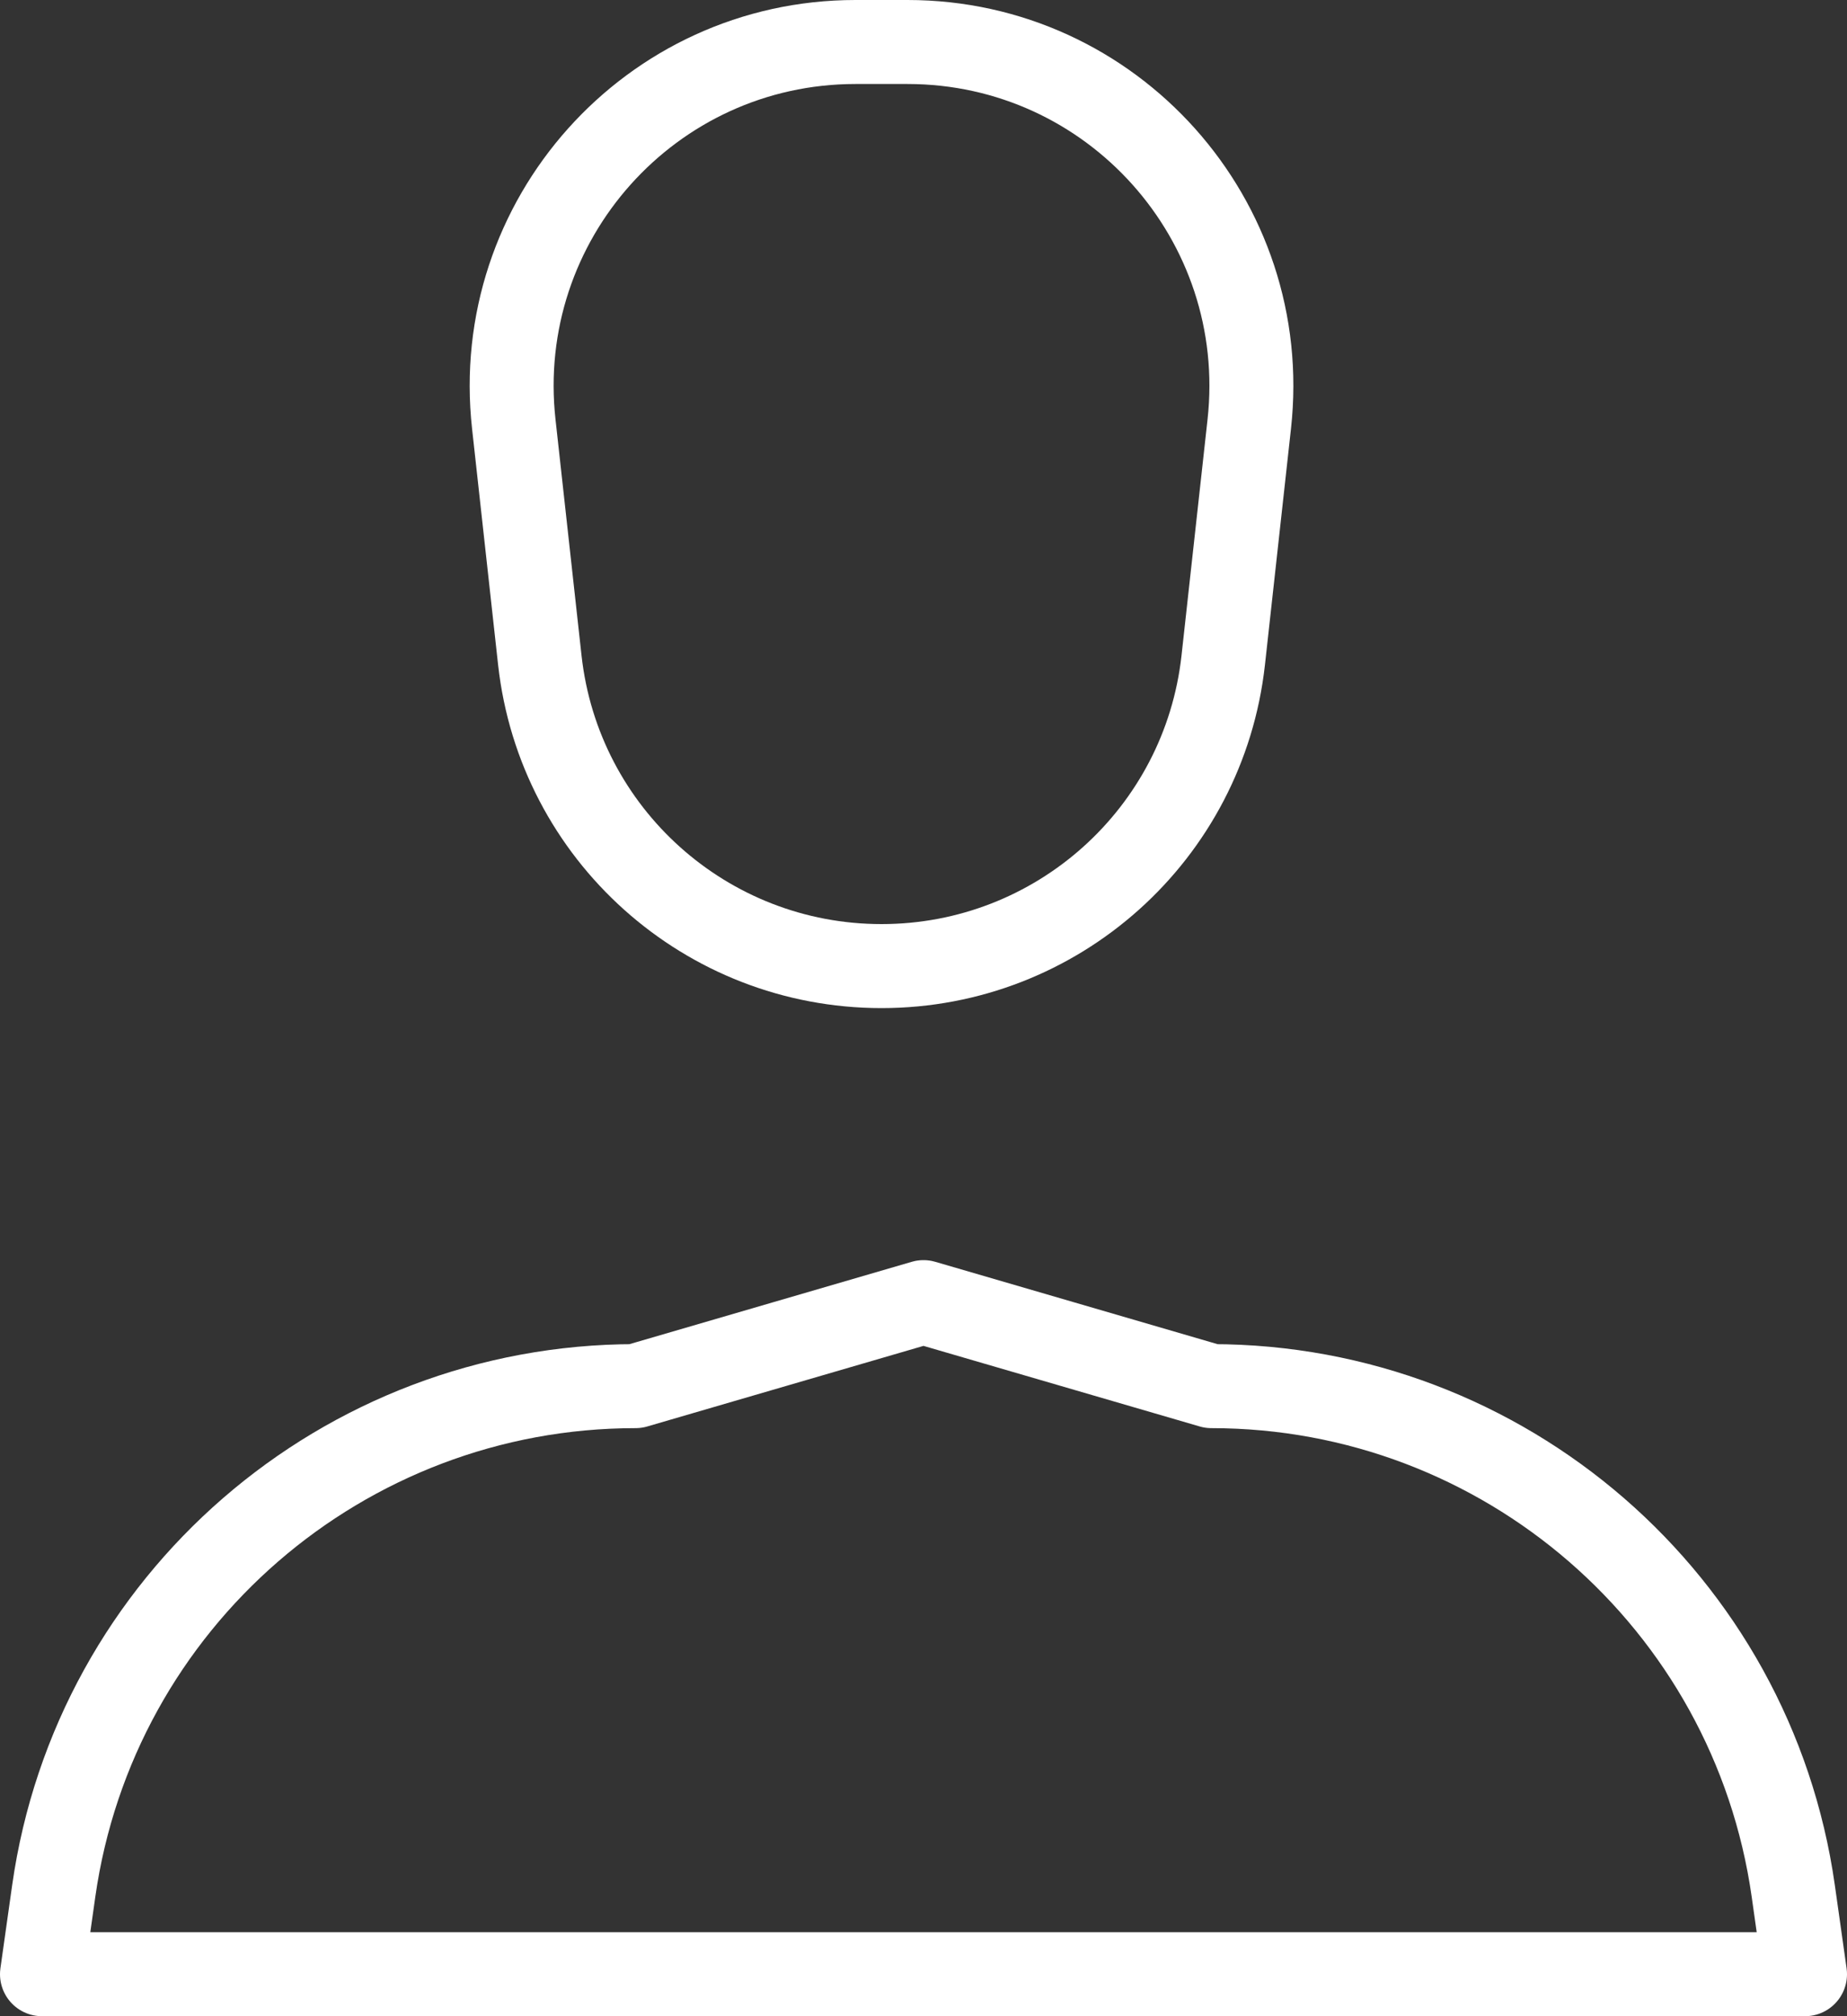
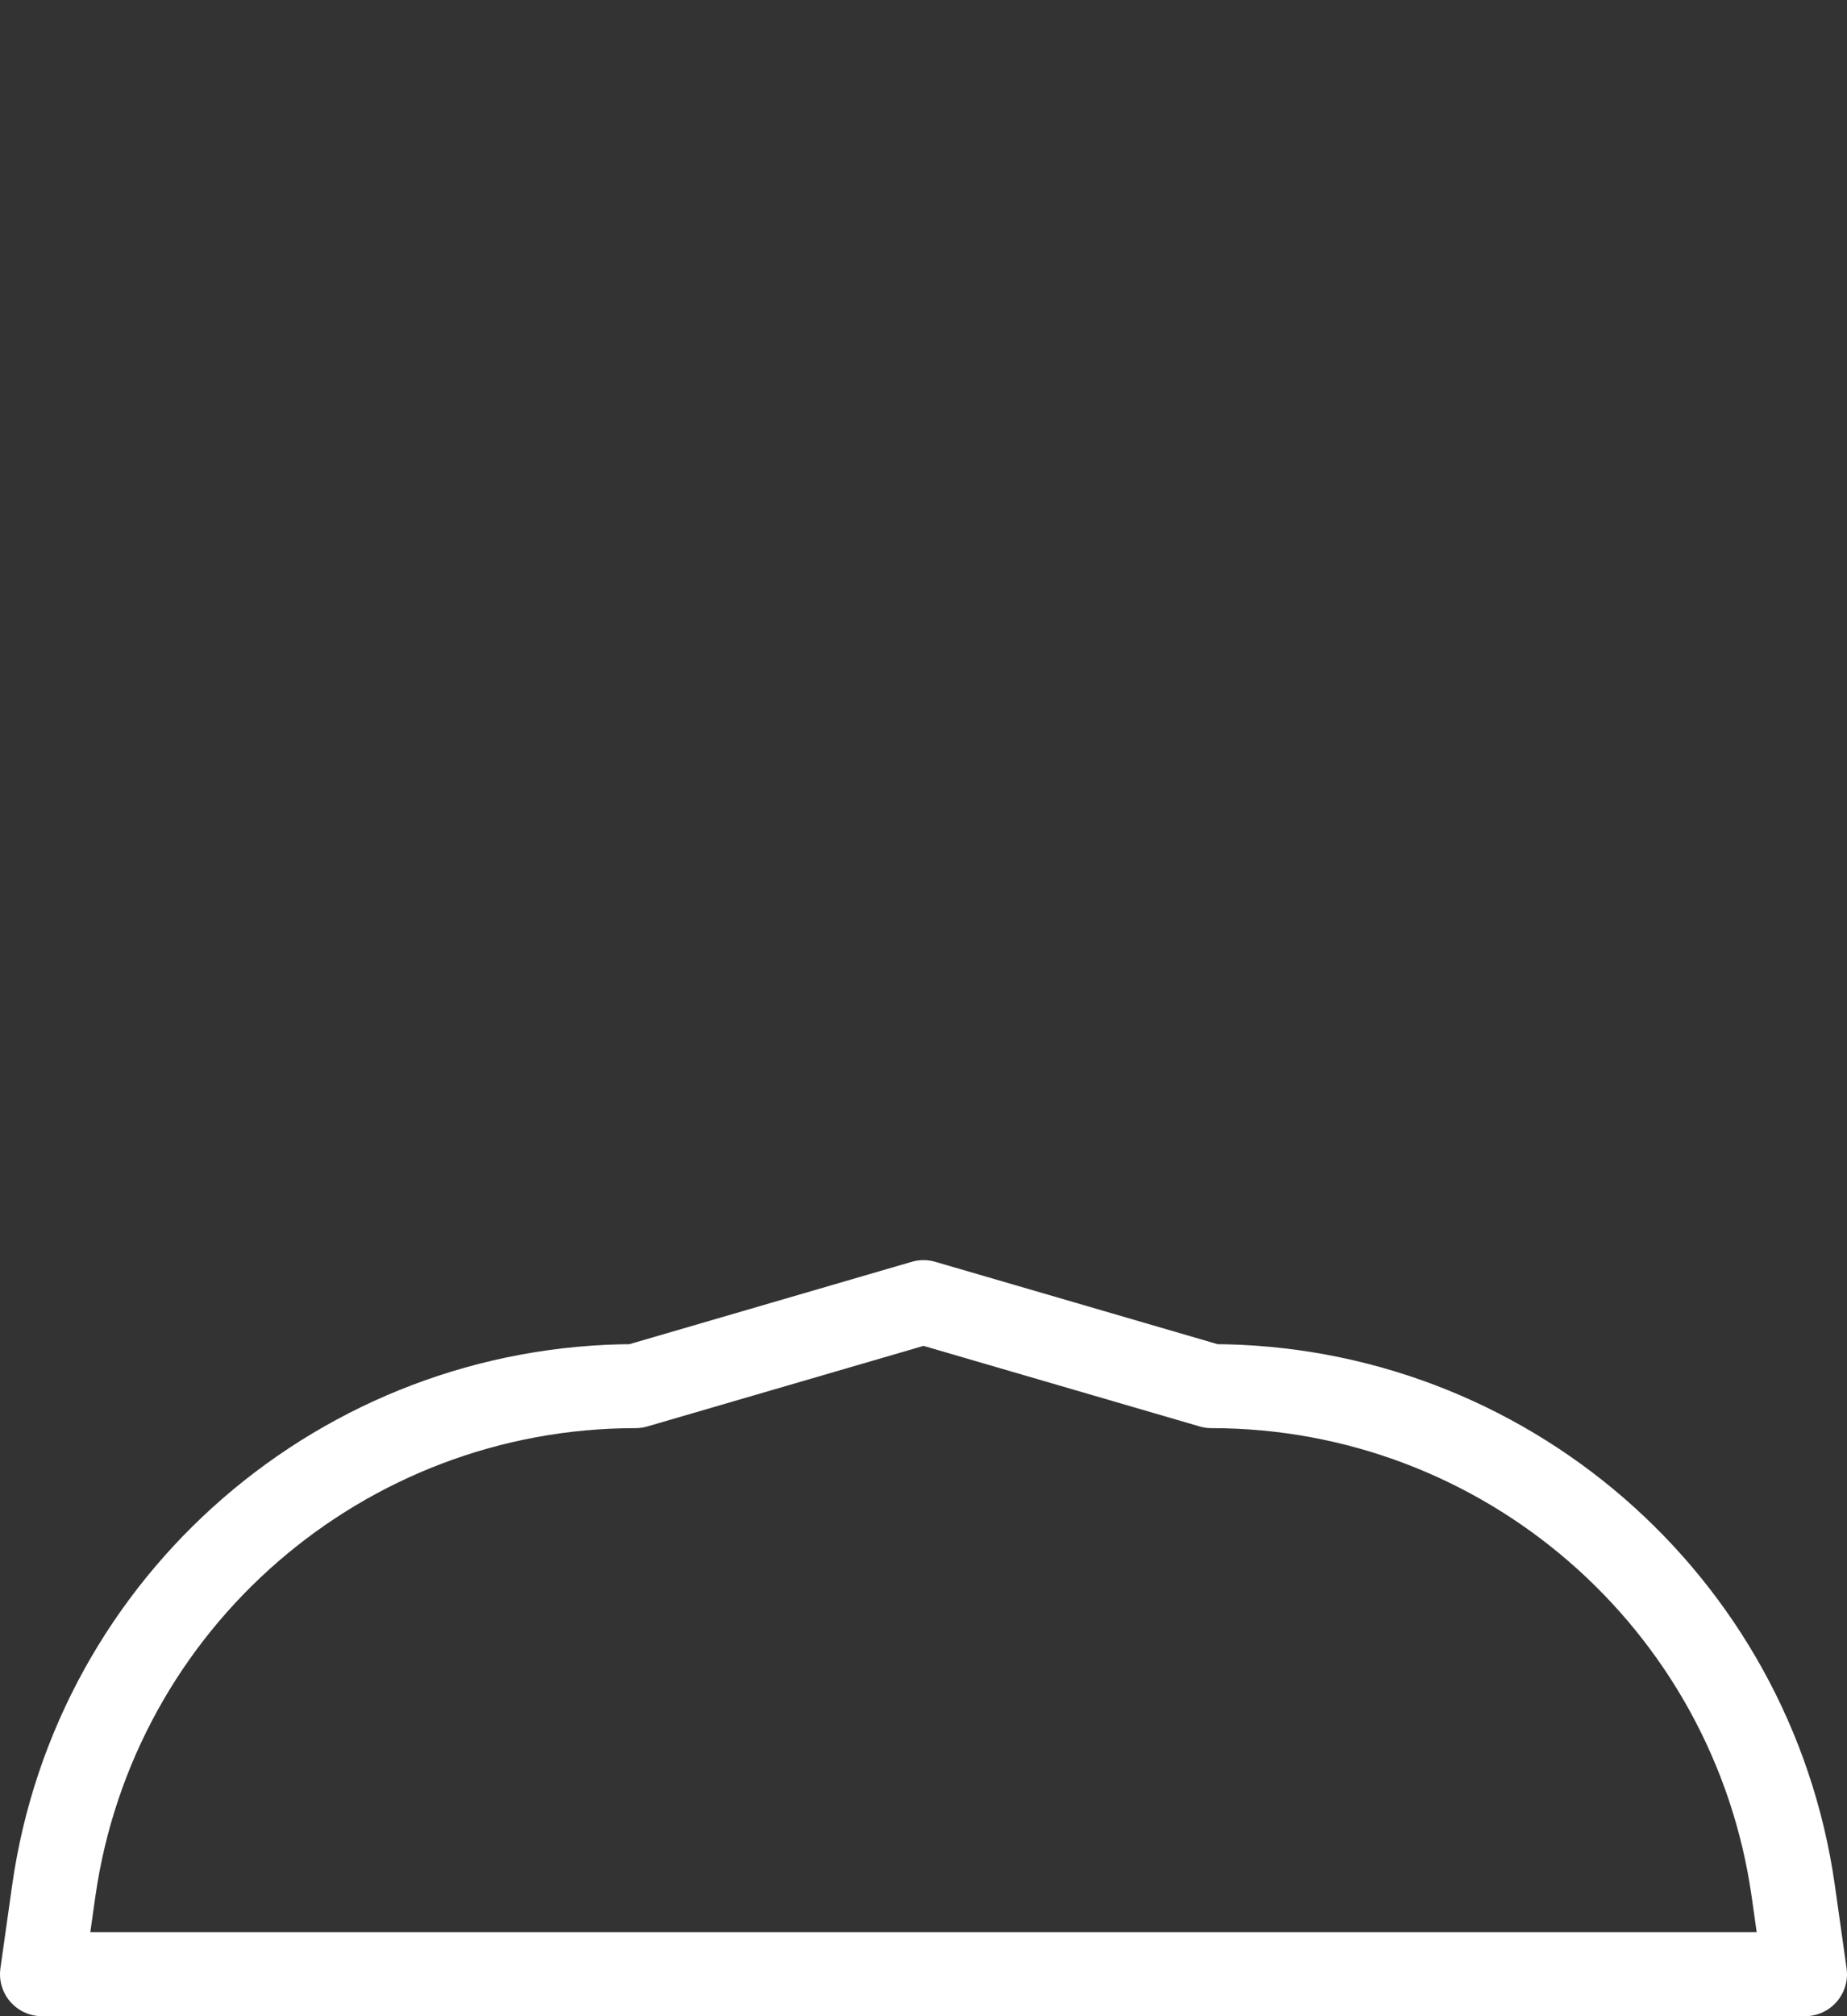
<svg xmlns="http://www.w3.org/2000/svg" width="22" height="24" viewBox="0 0 22 24" fill="none">
  <rect x="0" y="0" width="22" height="24" fill="#333333" stroke="none" />
-   <path d="M21.5 23.5H0.5L0.64 22.51C1.13 19.06 4.09 16.5 7.57 16.5L11 15.5L14.43 16.5C17.91 16.5 20.87 19.06 21.36 22.51L21.5 23.5V23.5Z" stroke="white" stroke-linecap="round" stroke-linejoin="round" />
-   <path d="M10.5 11.5C8.41 11.5 6.66 9.93 6.43 7.86L6.12 5.05C5.85 2.62 7.75 0.5 10.19 0.5H10.81C13.25 0.5 15.15 2.62 14.88 5.05L14.57 7.86C14.34 9.93 12.59 11.5 10.5 11.5Z" stroke="white" stroke-linecap="round" stroke-linejoin="round" />
+   <path d="M21.5 23.5H0.5L0.64 22.51C1.13 19.06 4.09 16.5 7.57 16.5L11 15.5L14.43 16.5C17.91 16.5 20.87 19.06 21.36 22.51L21.5 23.5Z" stroke="white" stroke-linecap="round" stroke-linejoin="round" />
</svg>